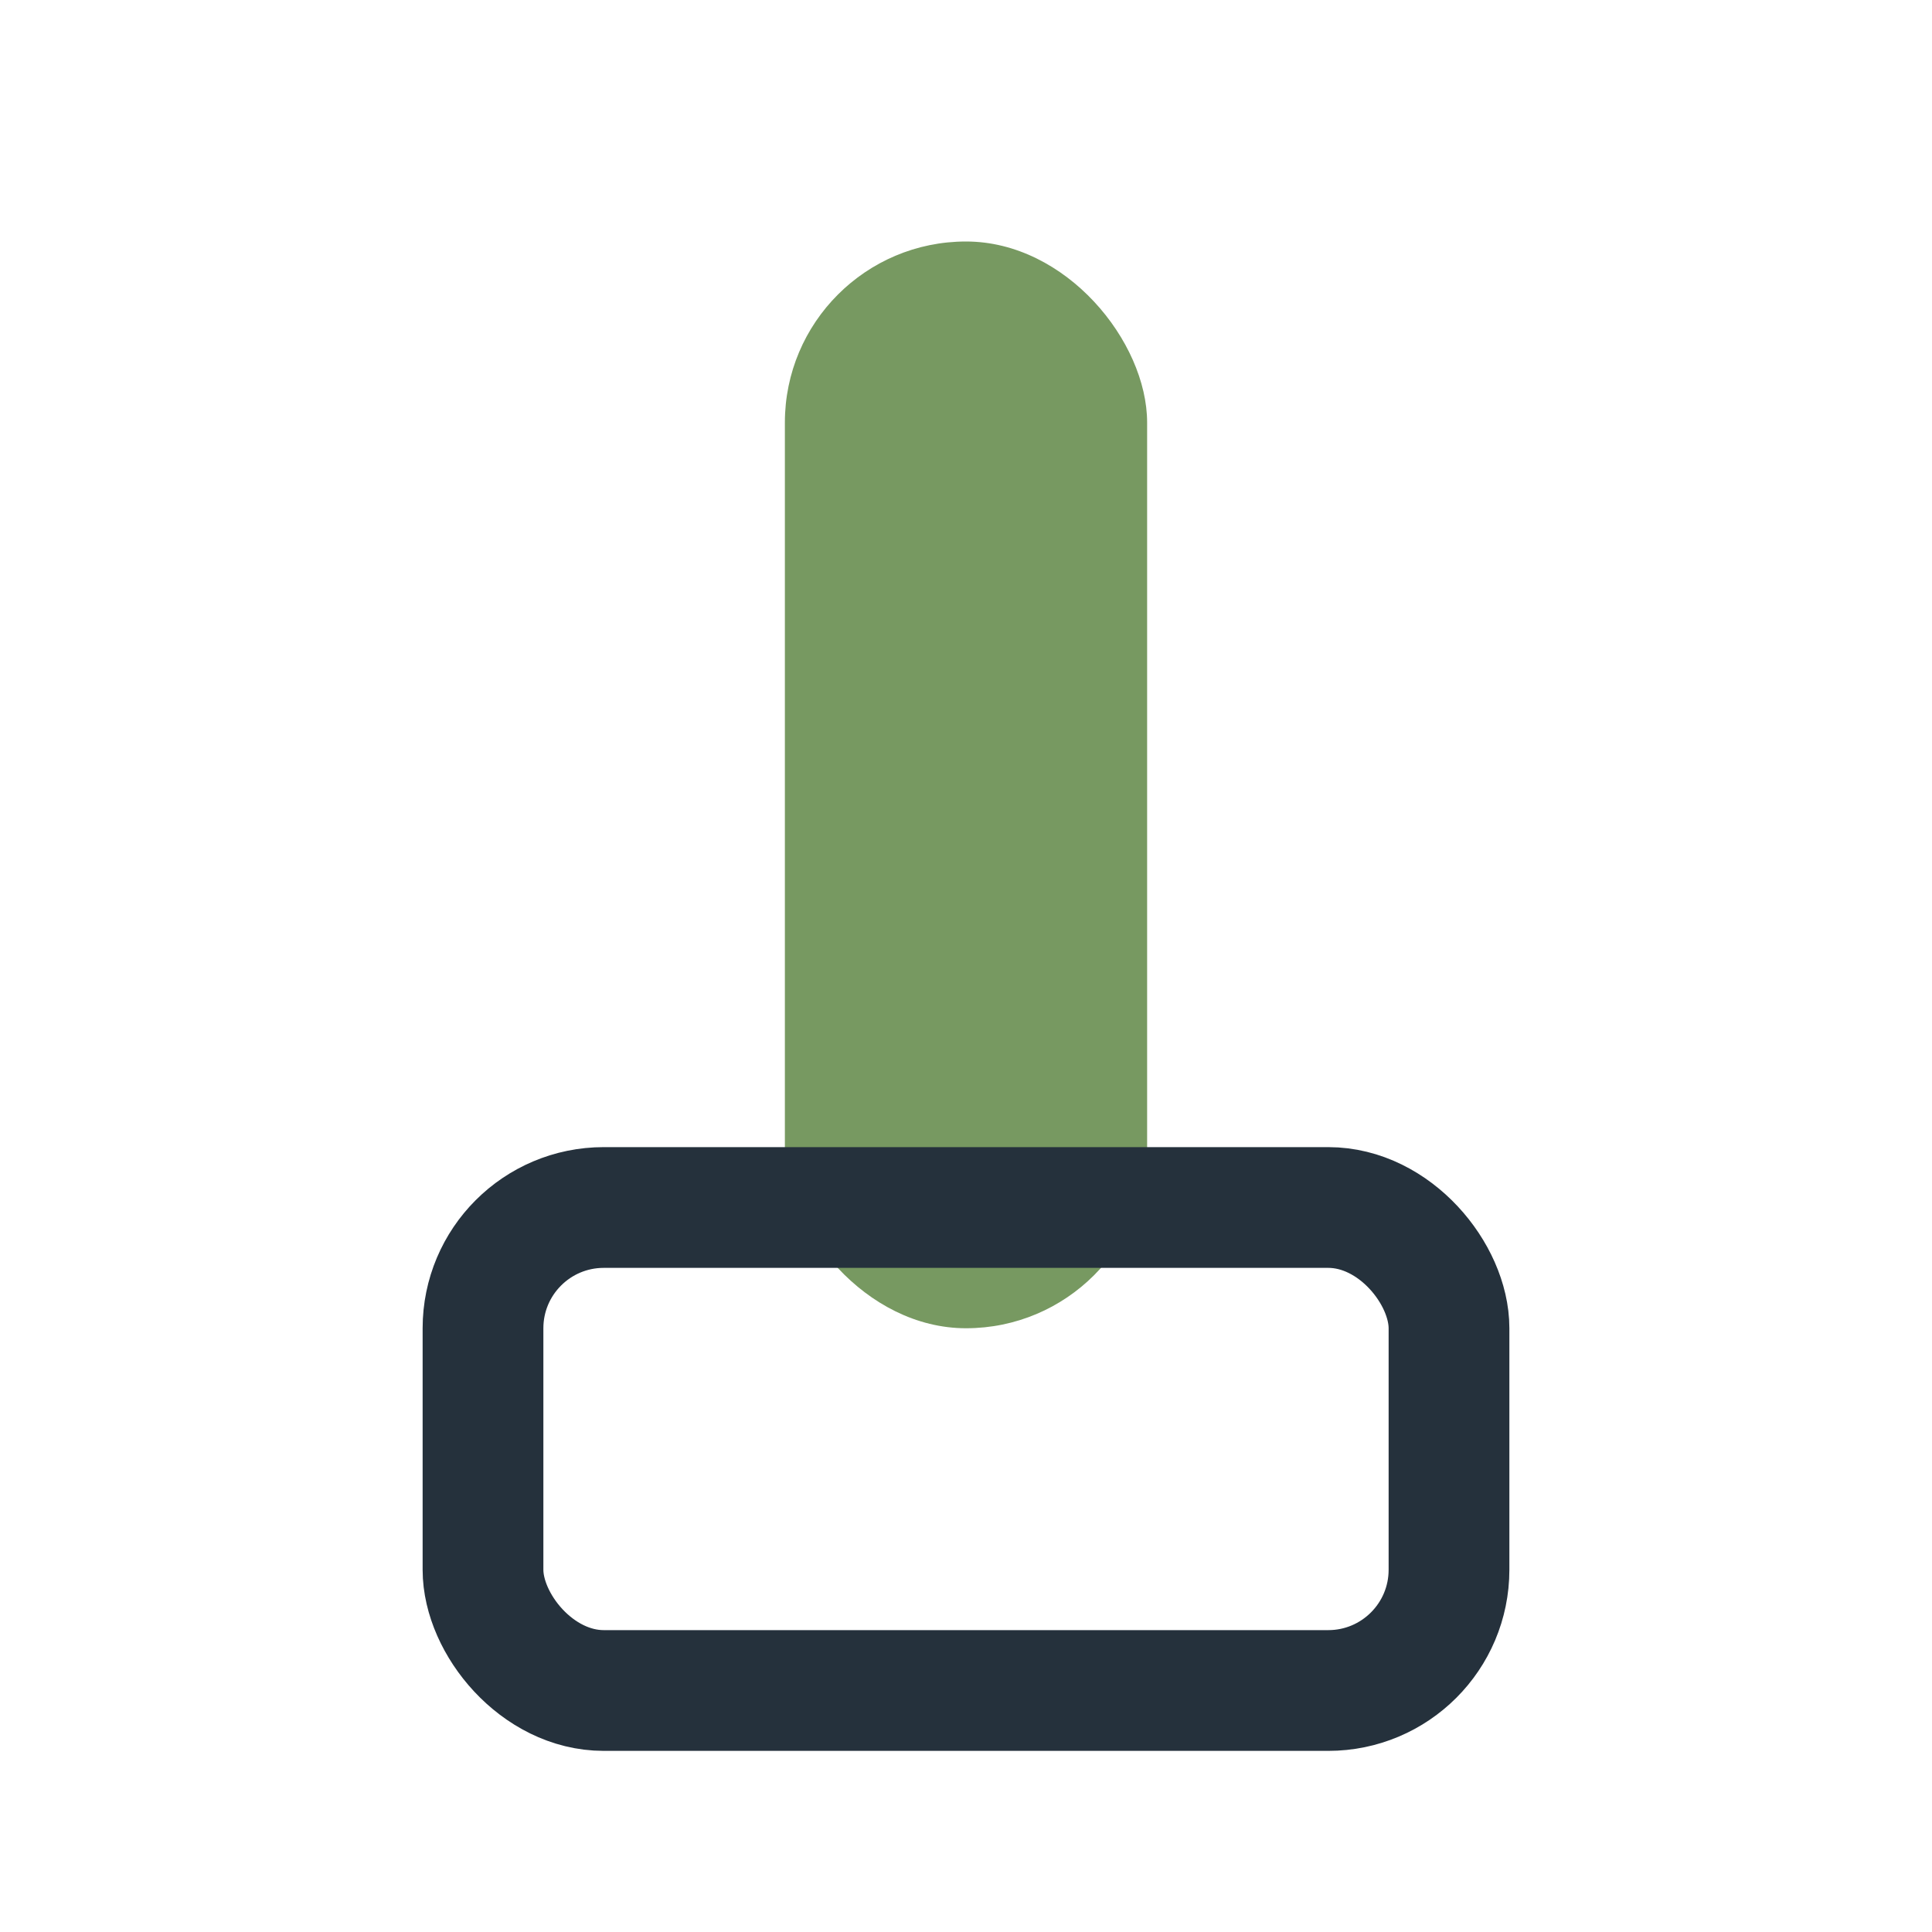
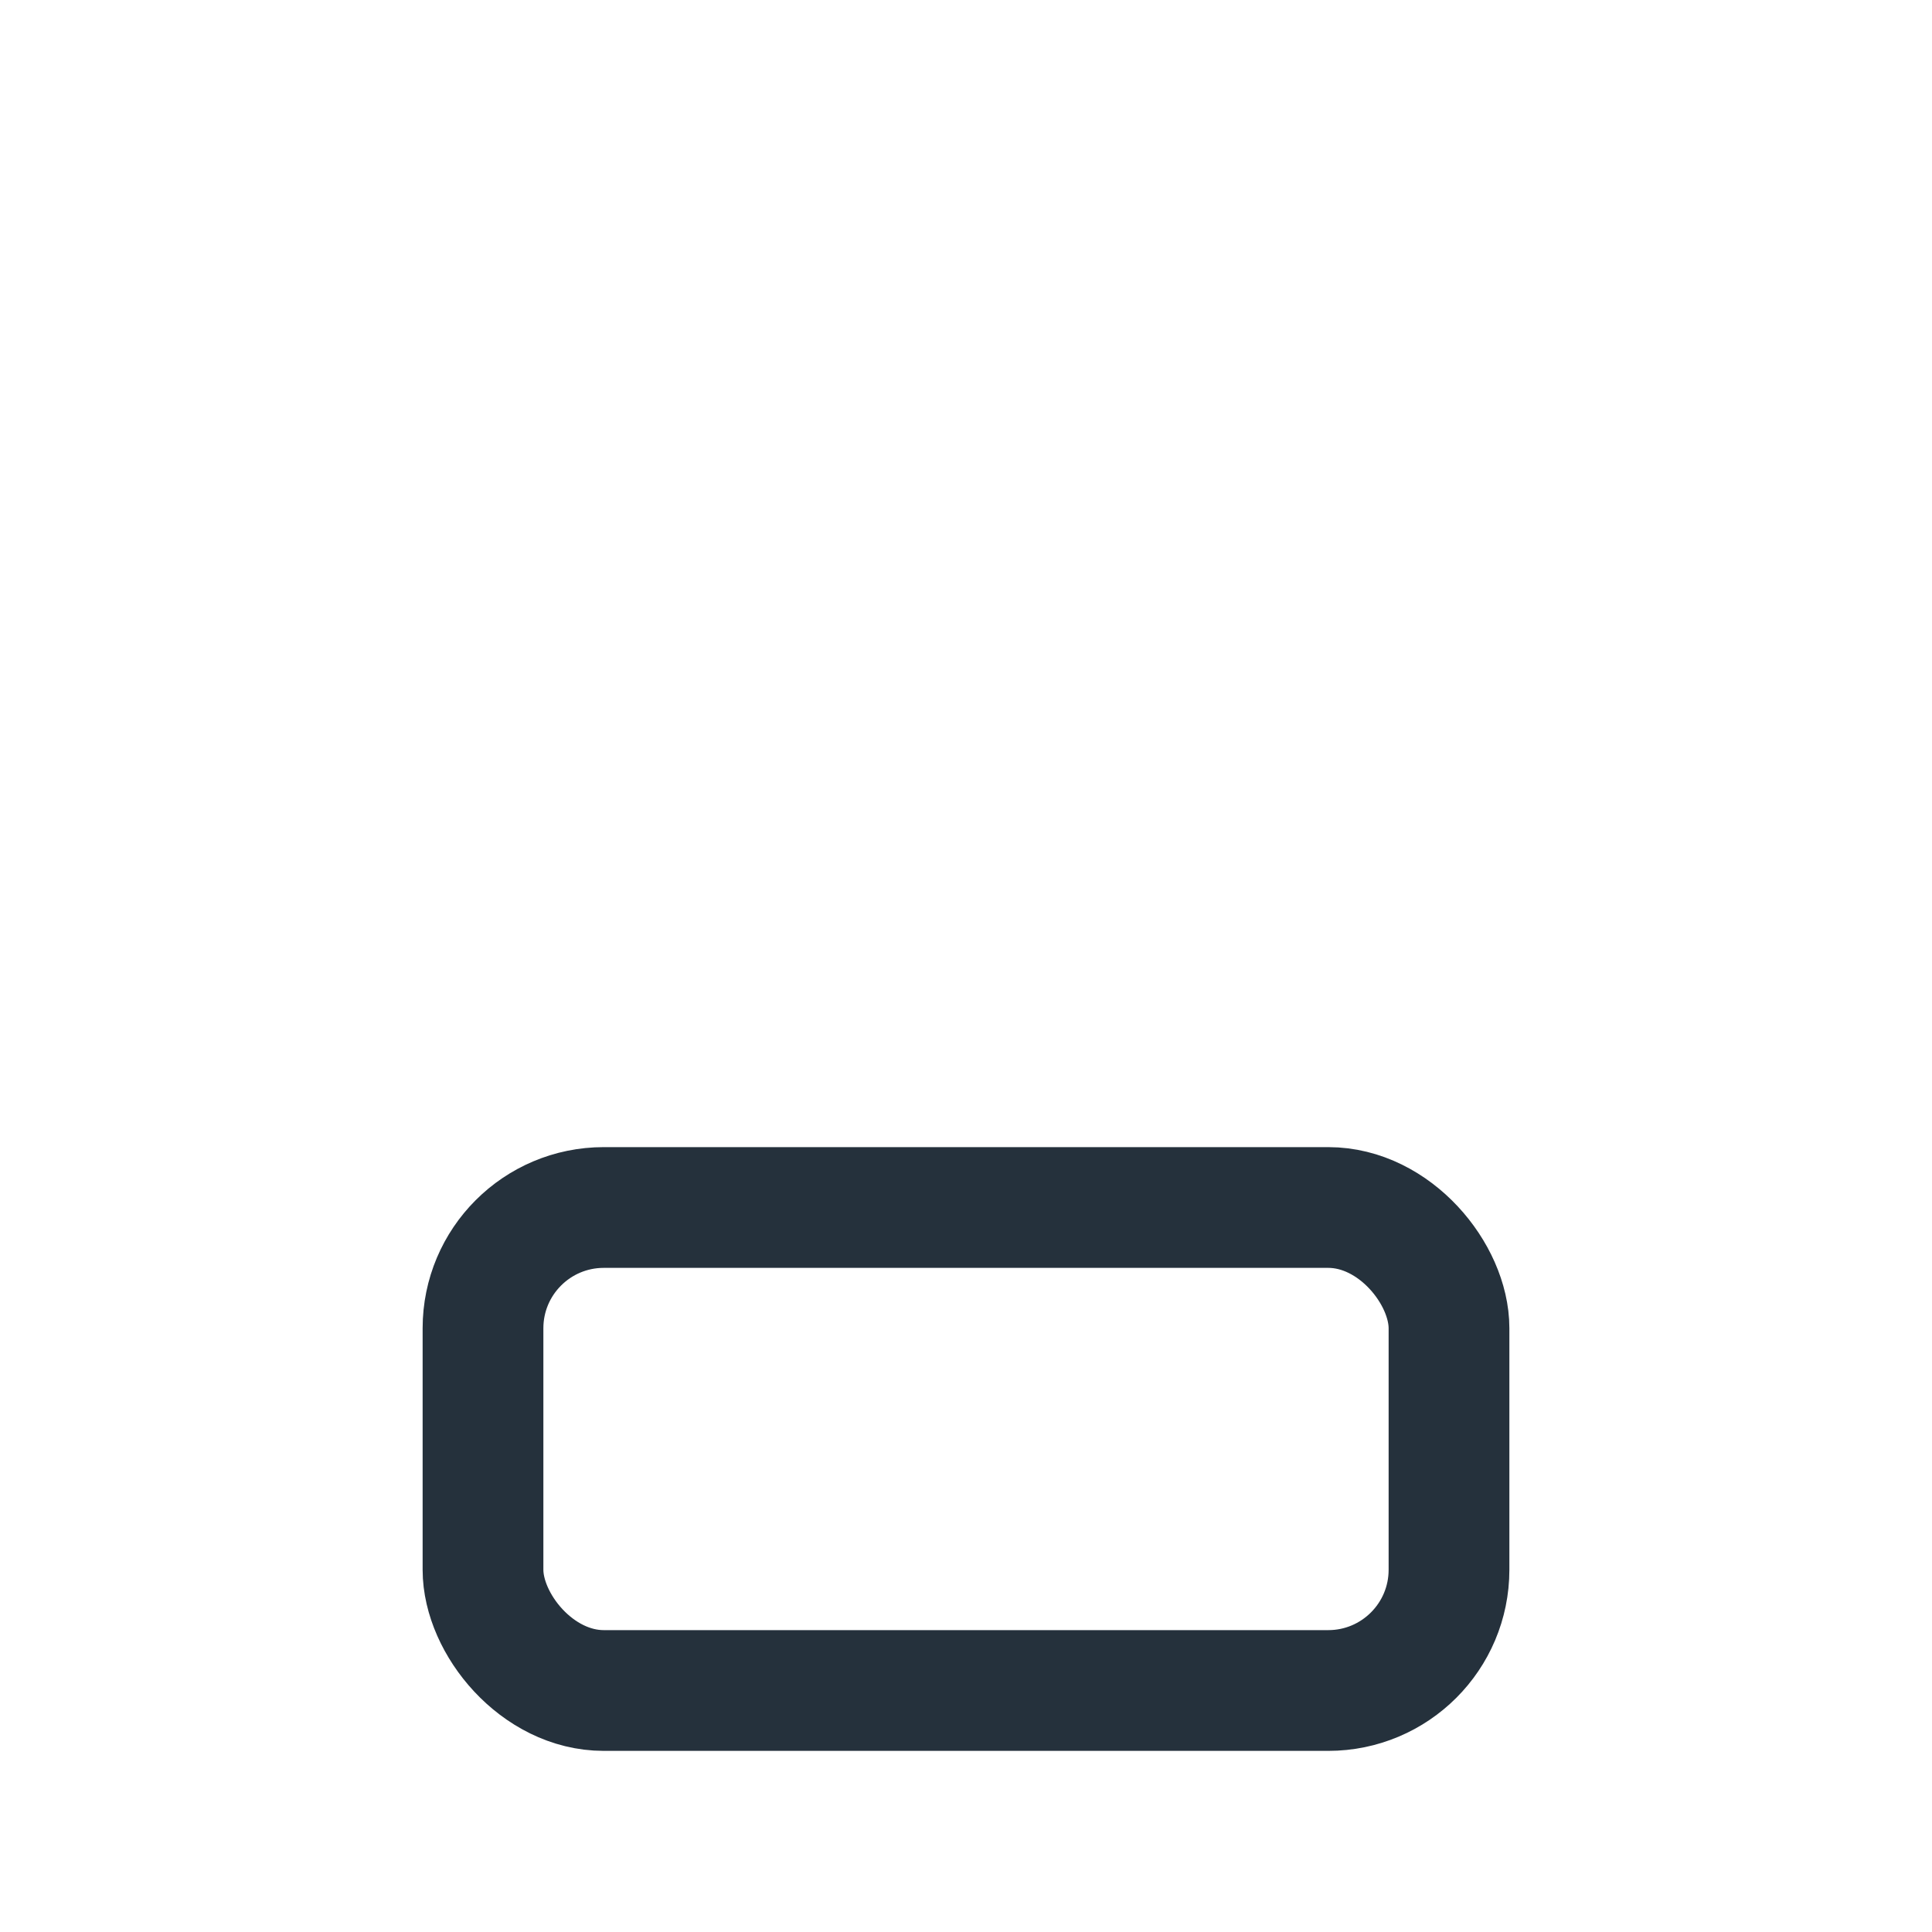
<svg xmlns="http://www.w3.org/2000/svg" width="32" height="32" viewBox="0 0 32 32">
-   <rect x="13" y="4" width="6" height="18" rx="3" fill="#779961" />
  <rect x="8" y="20" width="16" height="8" rx="2" fill="none" stroke="#25313C" stroke-width="2" />
</svg>